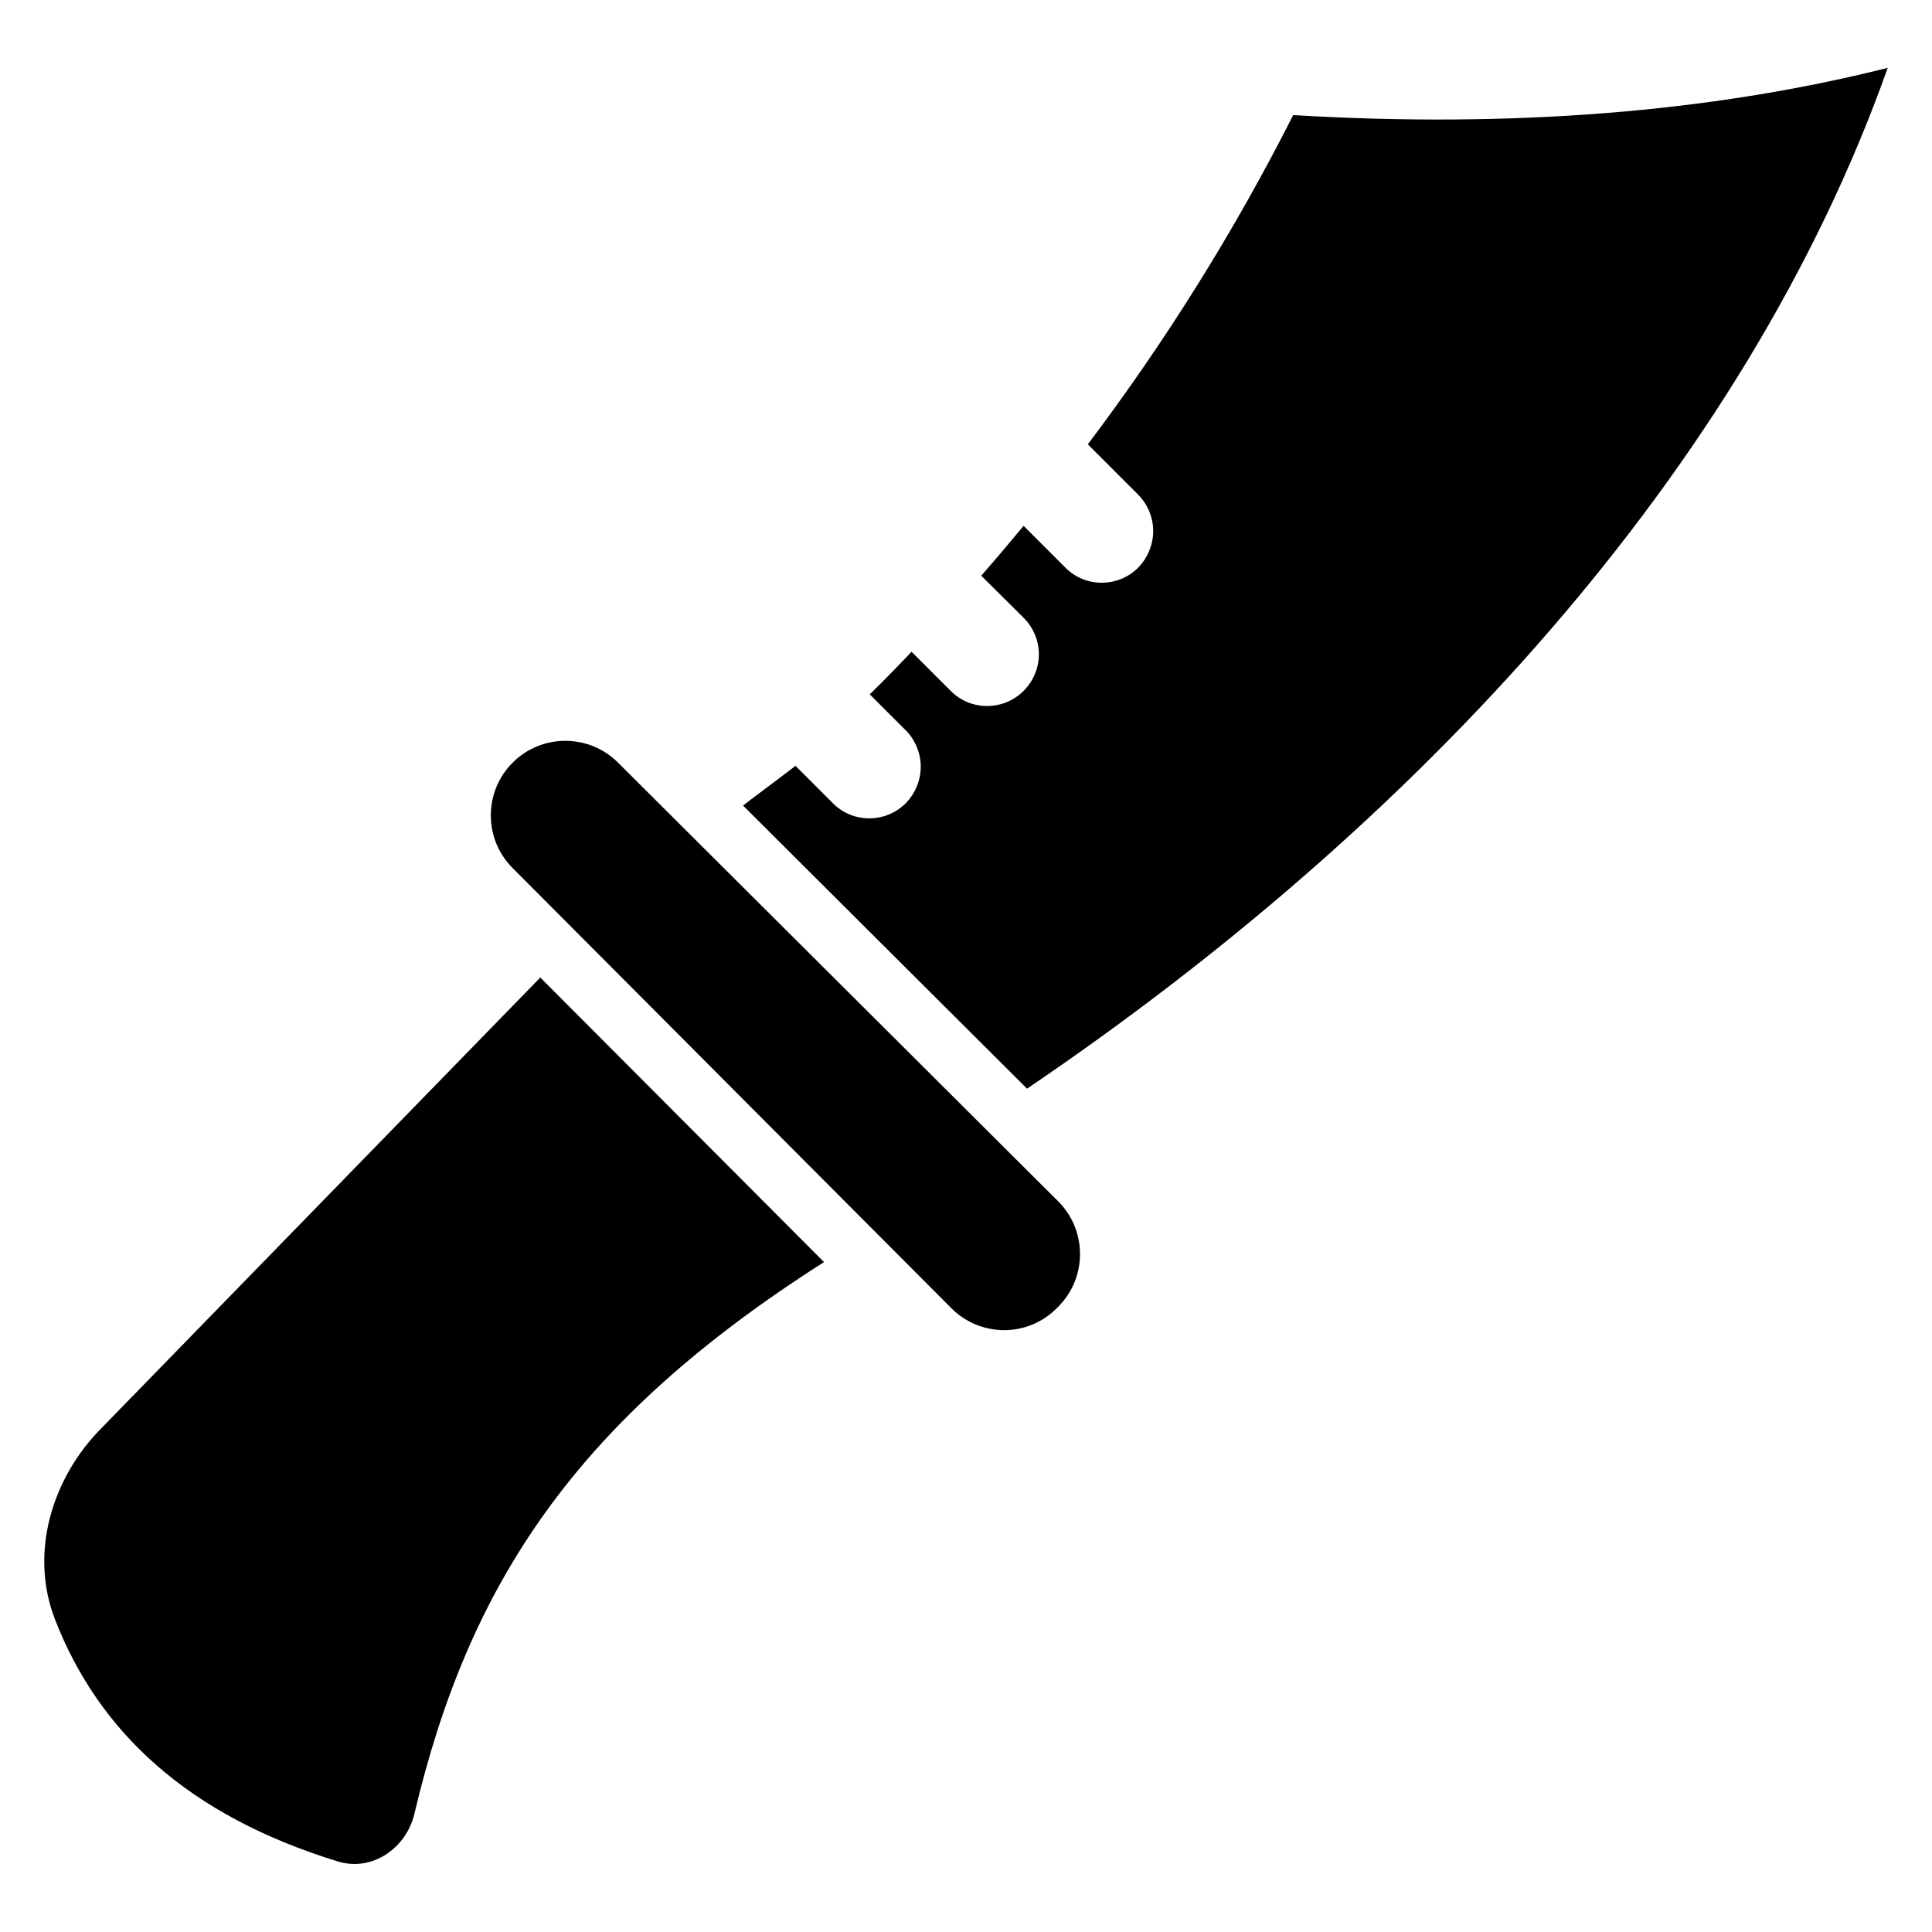
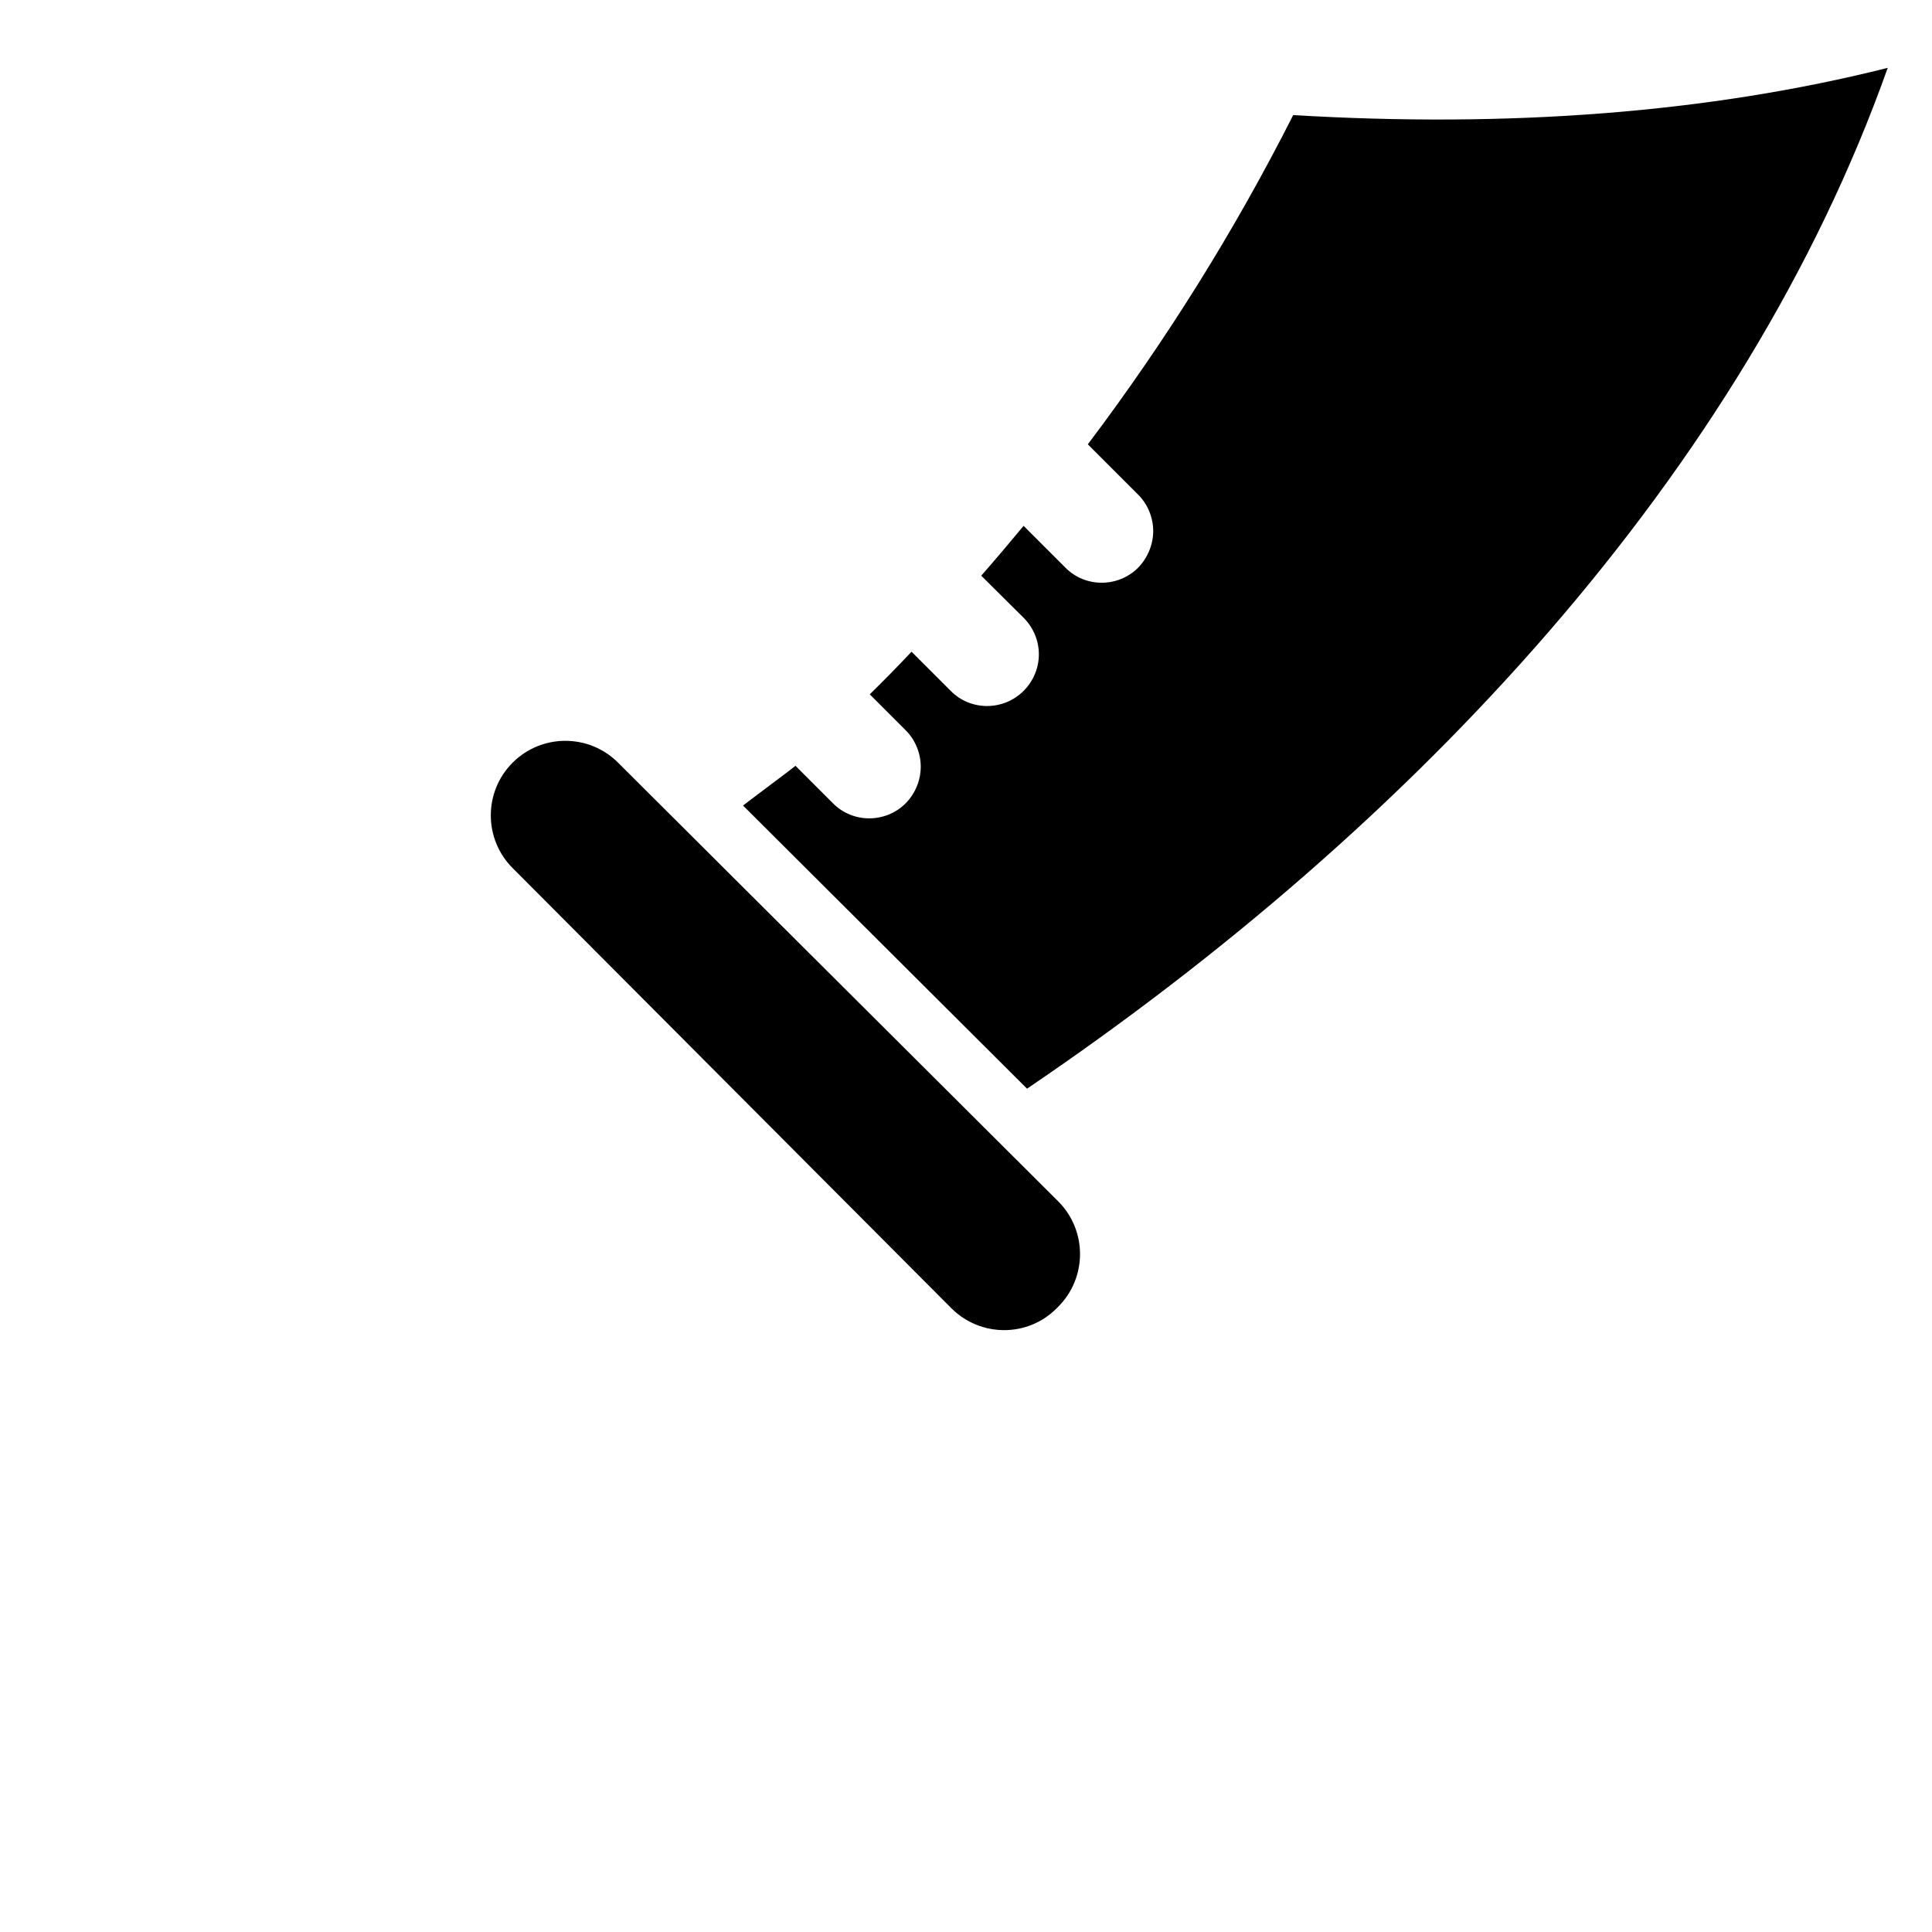
<svg xmlns="http://www.w3.org/2000/svg" fill="#000000" width="800px" height="800px" version="1.1" viewBox="144 144 512 512">
  <g>
    <path d="m307.79 346.11c-7.711-7.711-20.23-7.711-27.938 0-7.711 7.711-7.711 20.23 0 27.938l116.26 116.64c7.711 7.711 20.23 7.785 27.938 0l0.383-0.383c7.711-7.711 7.711-20.23 0-27.938z" />
-     <path d="m171 522.36c-13.281 13.281-19.238 33.207-12.441 50.762 11.602 29.922 35.418 52.059 75.035 64.199 9.008 2.75 18.09-3.512 20.23-12.672 14.352-60.762 42.594-104.2 108.55-146.18l-75.191-75.418z" />
    <path d="m486.71 174.5c-15.496 30.609-33.586 59.617-54.426 87.25l13.359 13.359c2.594 2.594 3.969 6.184 3.969 9.617 0 3.434-1.375 7.023-3.969 9.695-5.344 5.344-14.047 5.344-19.312 0l-11.07-11.066c-3.664 4.426-7.406 8.855-11.223 13.207l11.223 11.145c2.672 2.672 4.047 6.184 4.047 9.695 0 3.508-1.375 7.019-4.047 9.691-5.344 5.344-14.047 5.344-19.312 0l-10.383-10.383c-3.586 3.816-7.328 7.633-11.07 11.297l9.543 9.543c2.594 2.594 3.969 6.184 3.969 9.617 0 3.512-1.375 7.023-3.969 9.695-5.344 5.344-14.047 5.344-19.312 0l-9.922-9.922c-0.84 0.762-12.977 9.77-13.895 10.535l75.266 75.035c103.28-69.996 190.15-163.66 228.09-270.53-47.328 11.906-100.38 15.953-157.55 12.516z" />
  </g>
</svg>